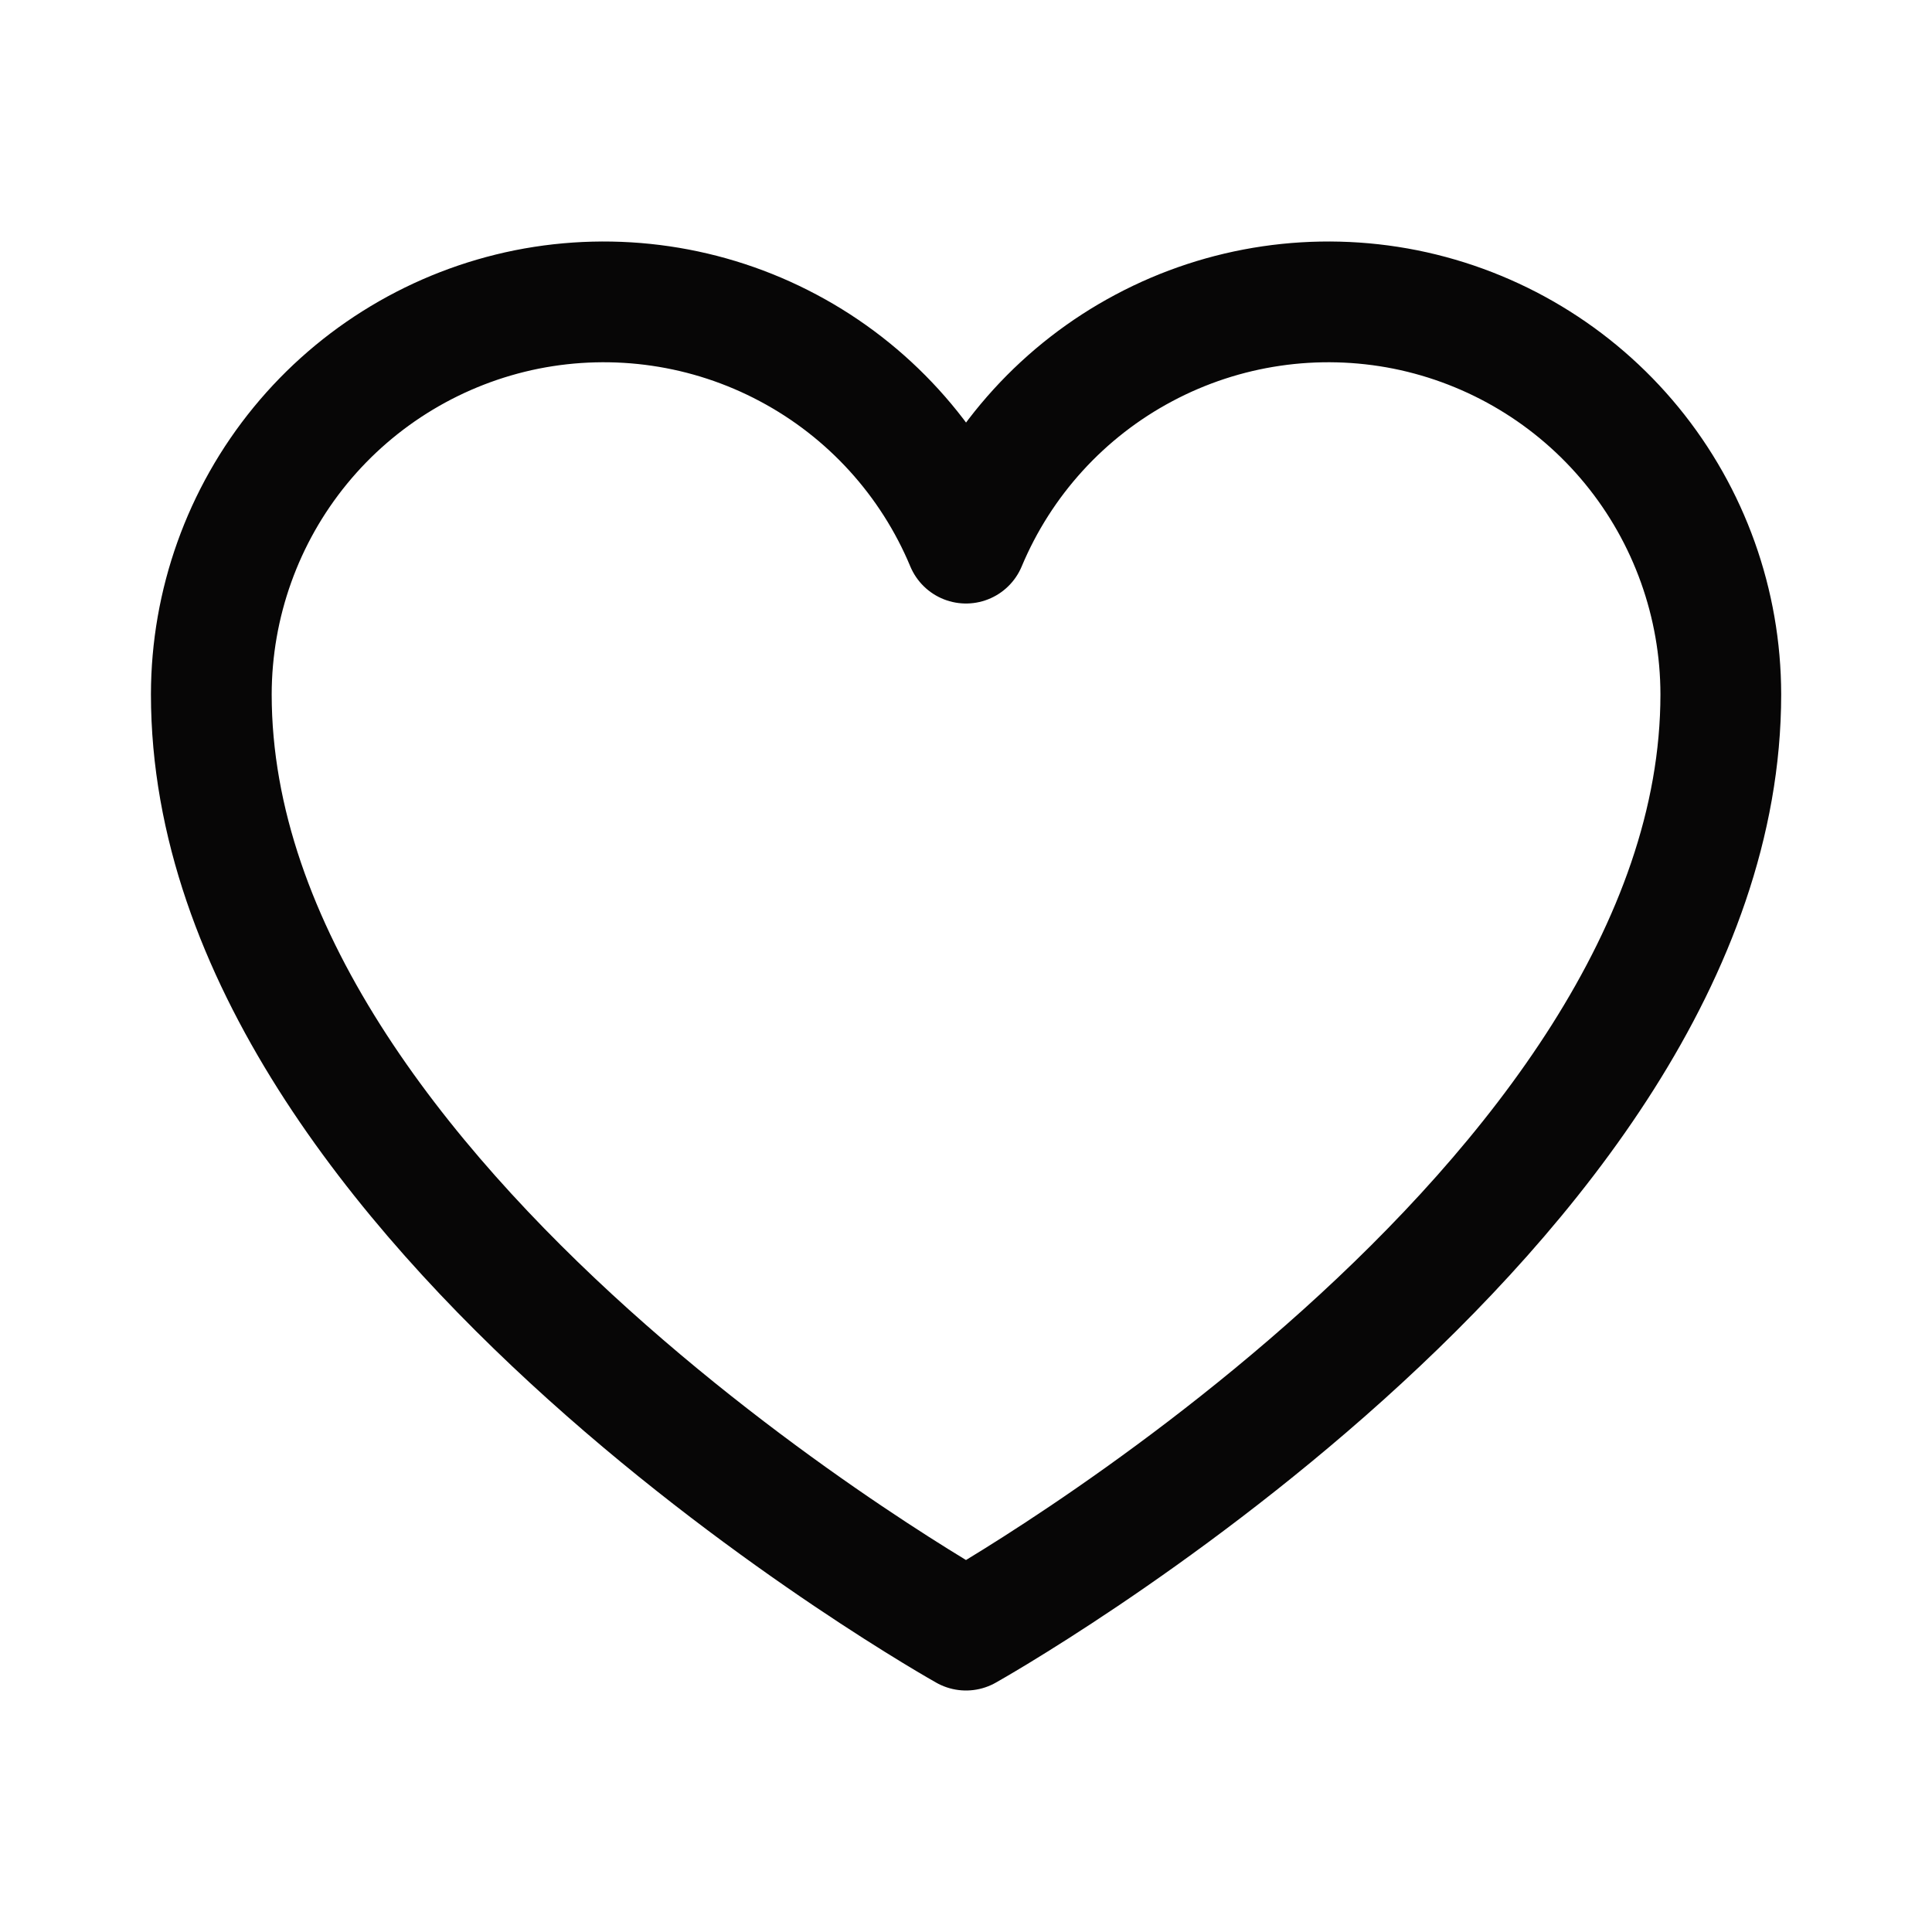
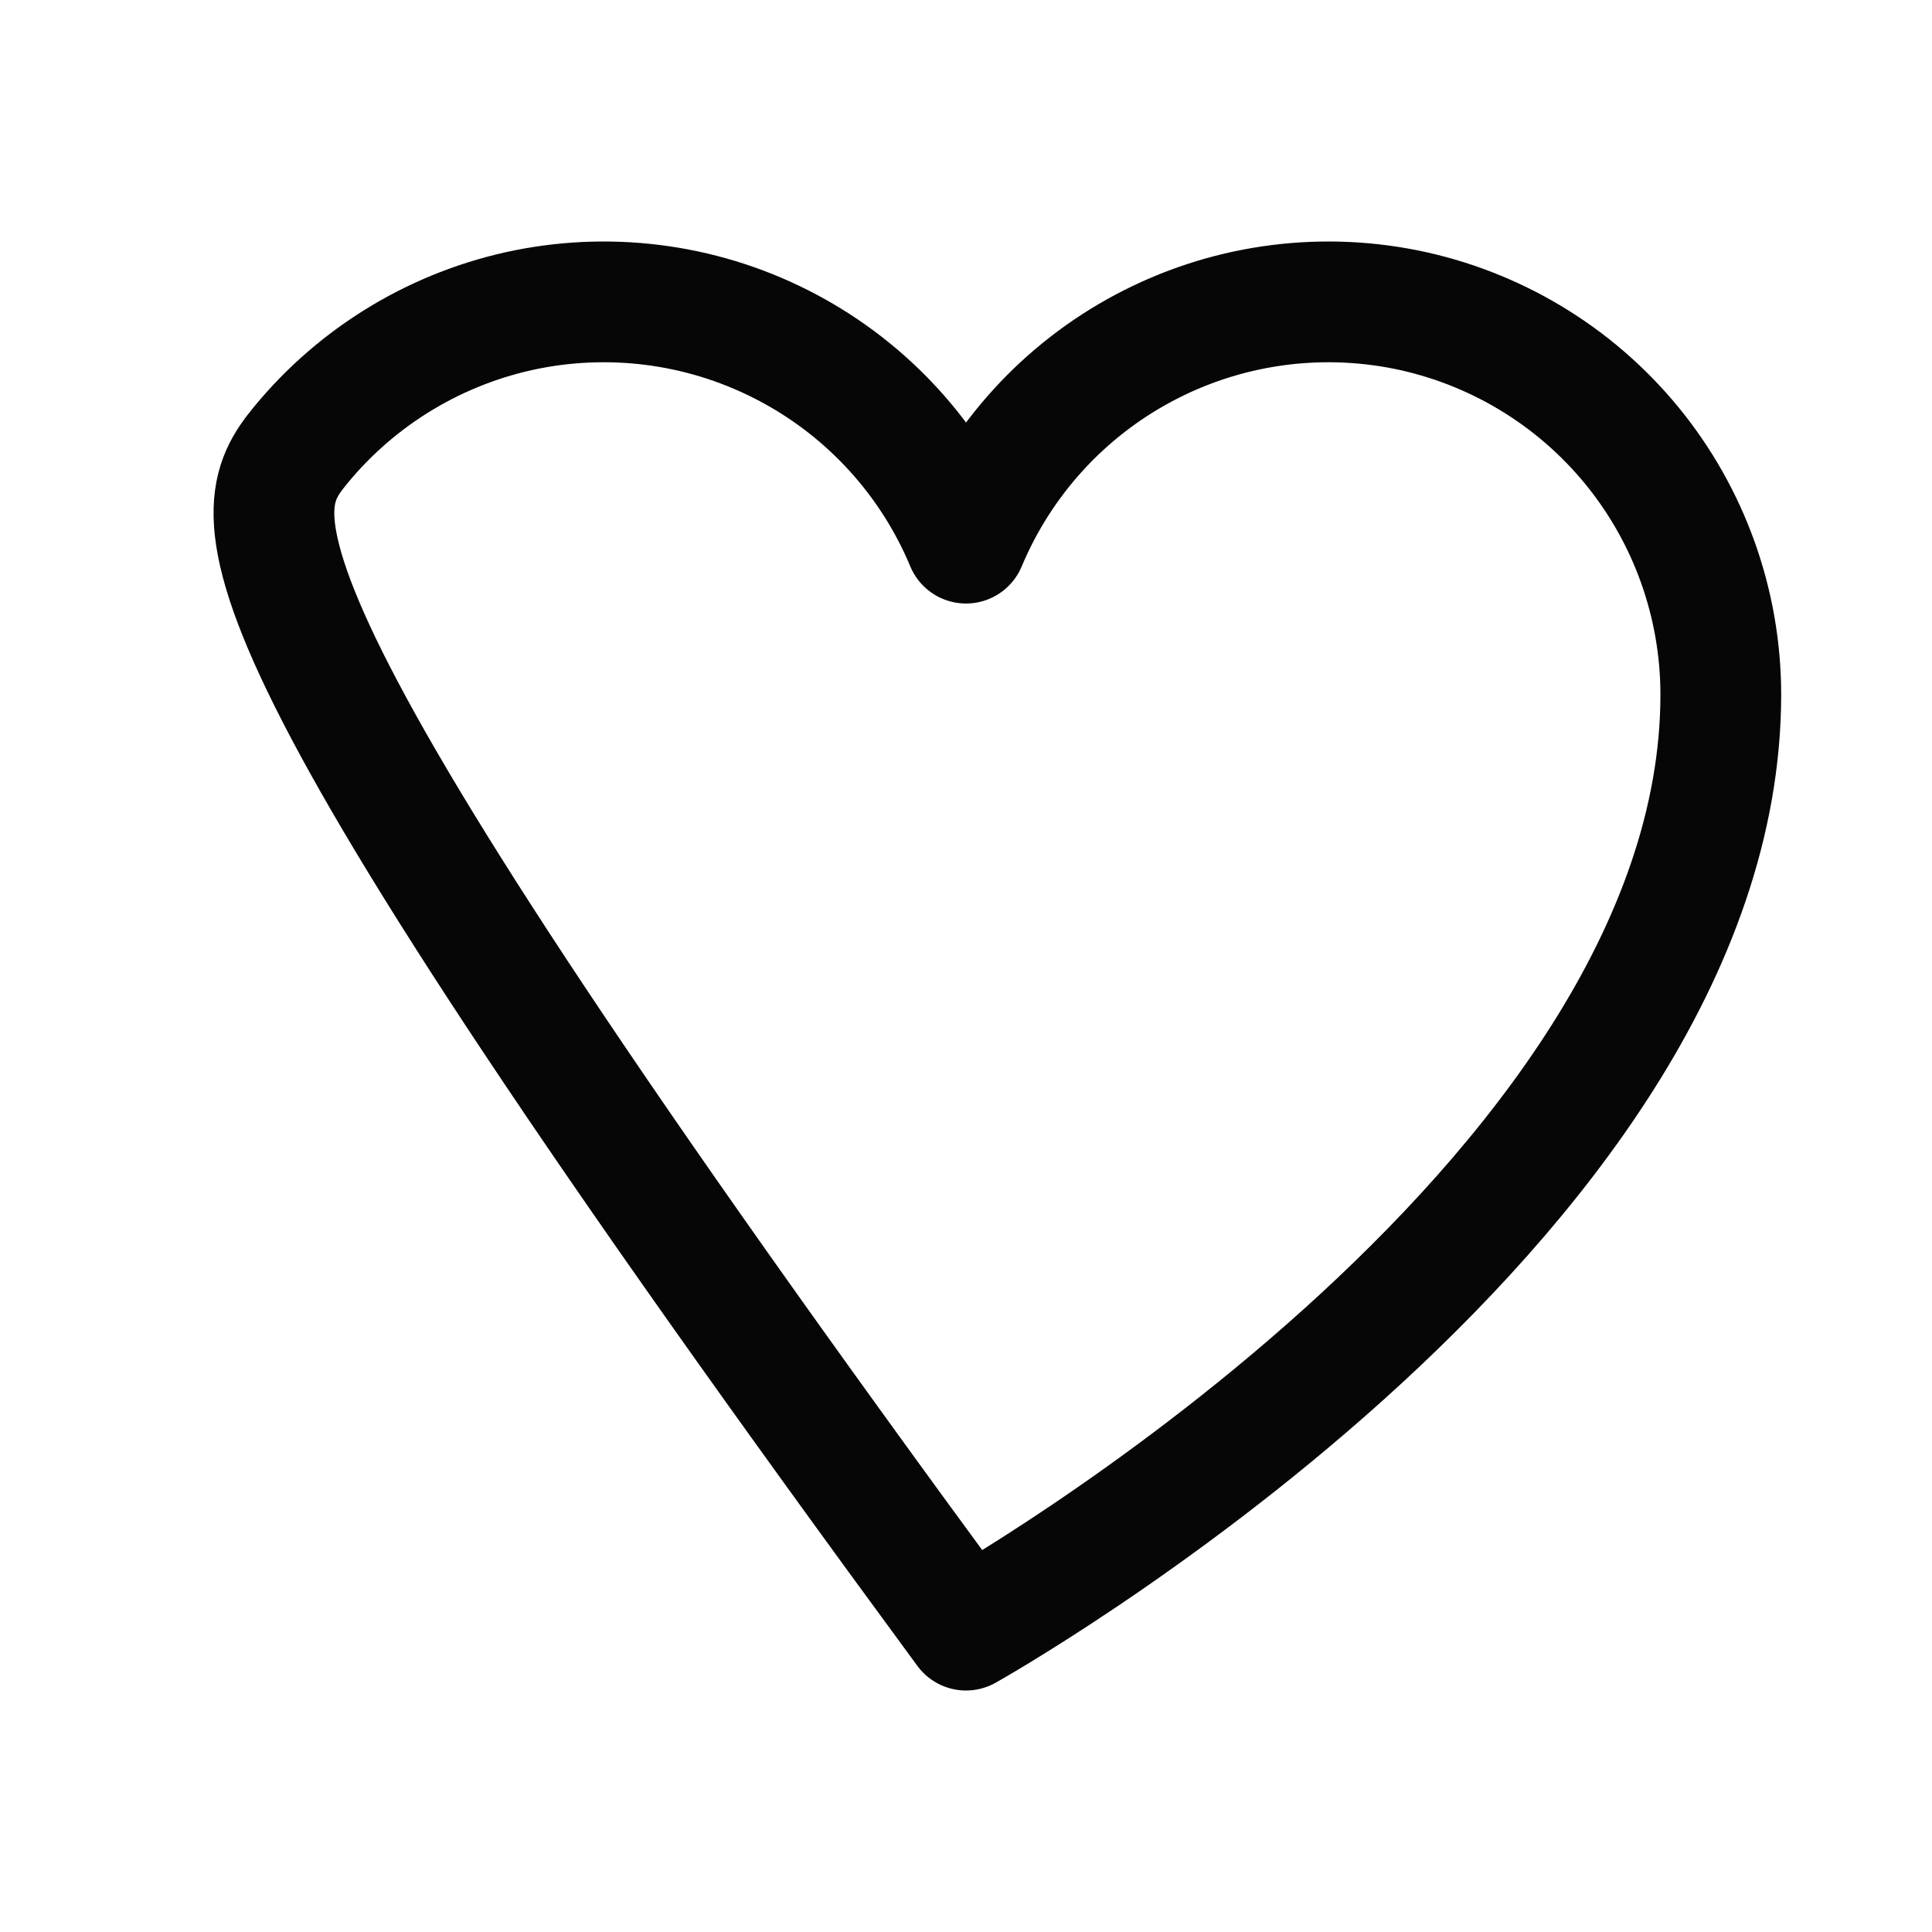
<svg xmlns="http://www.w3.org/2000/svg" width="16" height="16" viewBox="0 0 16 16" fill="none">
-   <path d="M8 13.5C8 13.5 1.75 10 1.75 5.75C1.751 4.999 2.011 4.271 2.487 3.69C2.963 3.109 3.626 2.711 4.362 2.563C5.099 2.416 5.864 2.528 6.527 2.881C7.19 3.233 7.711 3.805 8 4.498L8 4.498C8.29 3.805 8.811 3.233 9.474 2.881C10.137 2.528 10.902 2.416 11.639 2.563C12.375 2.711 13.038 3.109 13.514 3.69C13.99 4.271 14.25 4.999 14.251 5.75C14.251 10 8 13.5 8 13.5Z" stroke="#070606" stroke-linecap="round" stroke-linejoin="round" />
+   <path d="M8 13.5C1.751 4.999 2.011 4.271 2.487 3.69C2.963 3.109 3.626 2.711 4.362 2.563C5.099 2.416 5.864 2.528 6.527 2.881C7.19 3.233 7.711 3.805 8 4.498L8 4.498C8.29 3.805 8.811 3.233 9.474 2.881C10.137 2.528 10.902 2.416 11.639 2.563C12.375 2.711 13.038 3.109 13.514 3.69C13.99 4.271 14.25 4.999 14.251 5.75C14.251 10 8 13.5 8 13.5Z" stroke="#070606" stroke-linecap="round" stroke-linejoin="round" />
</svg>